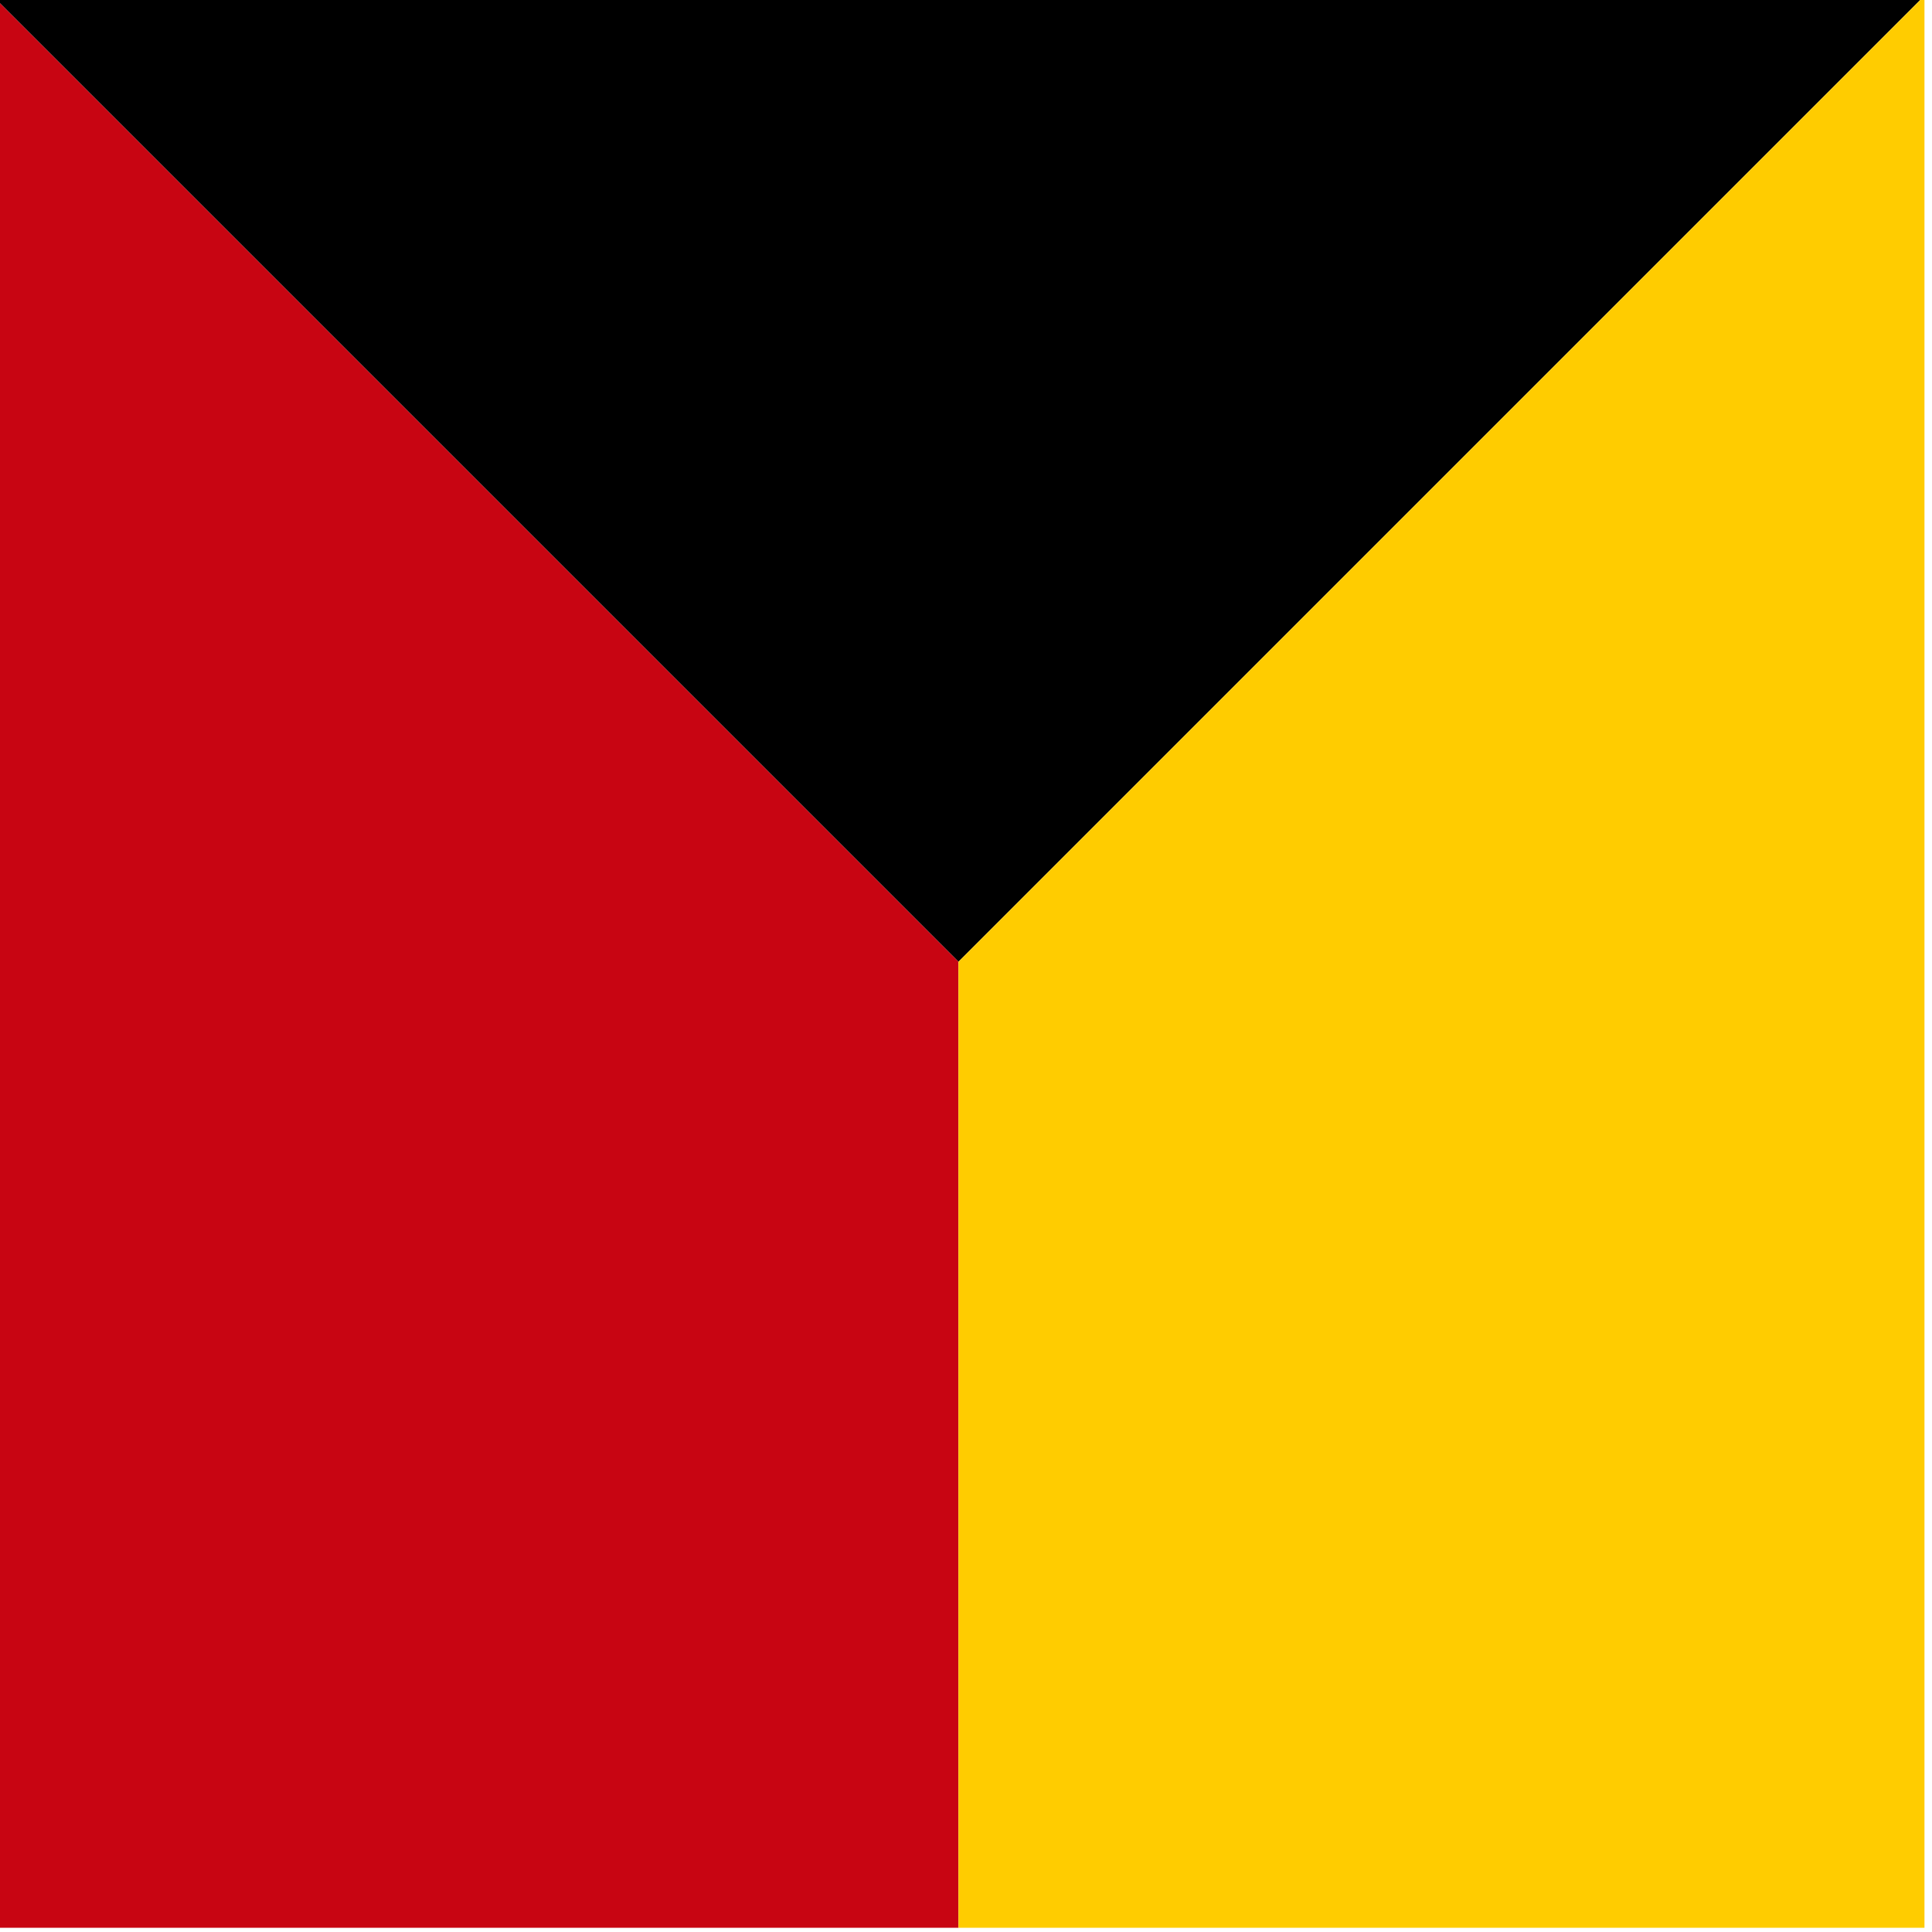
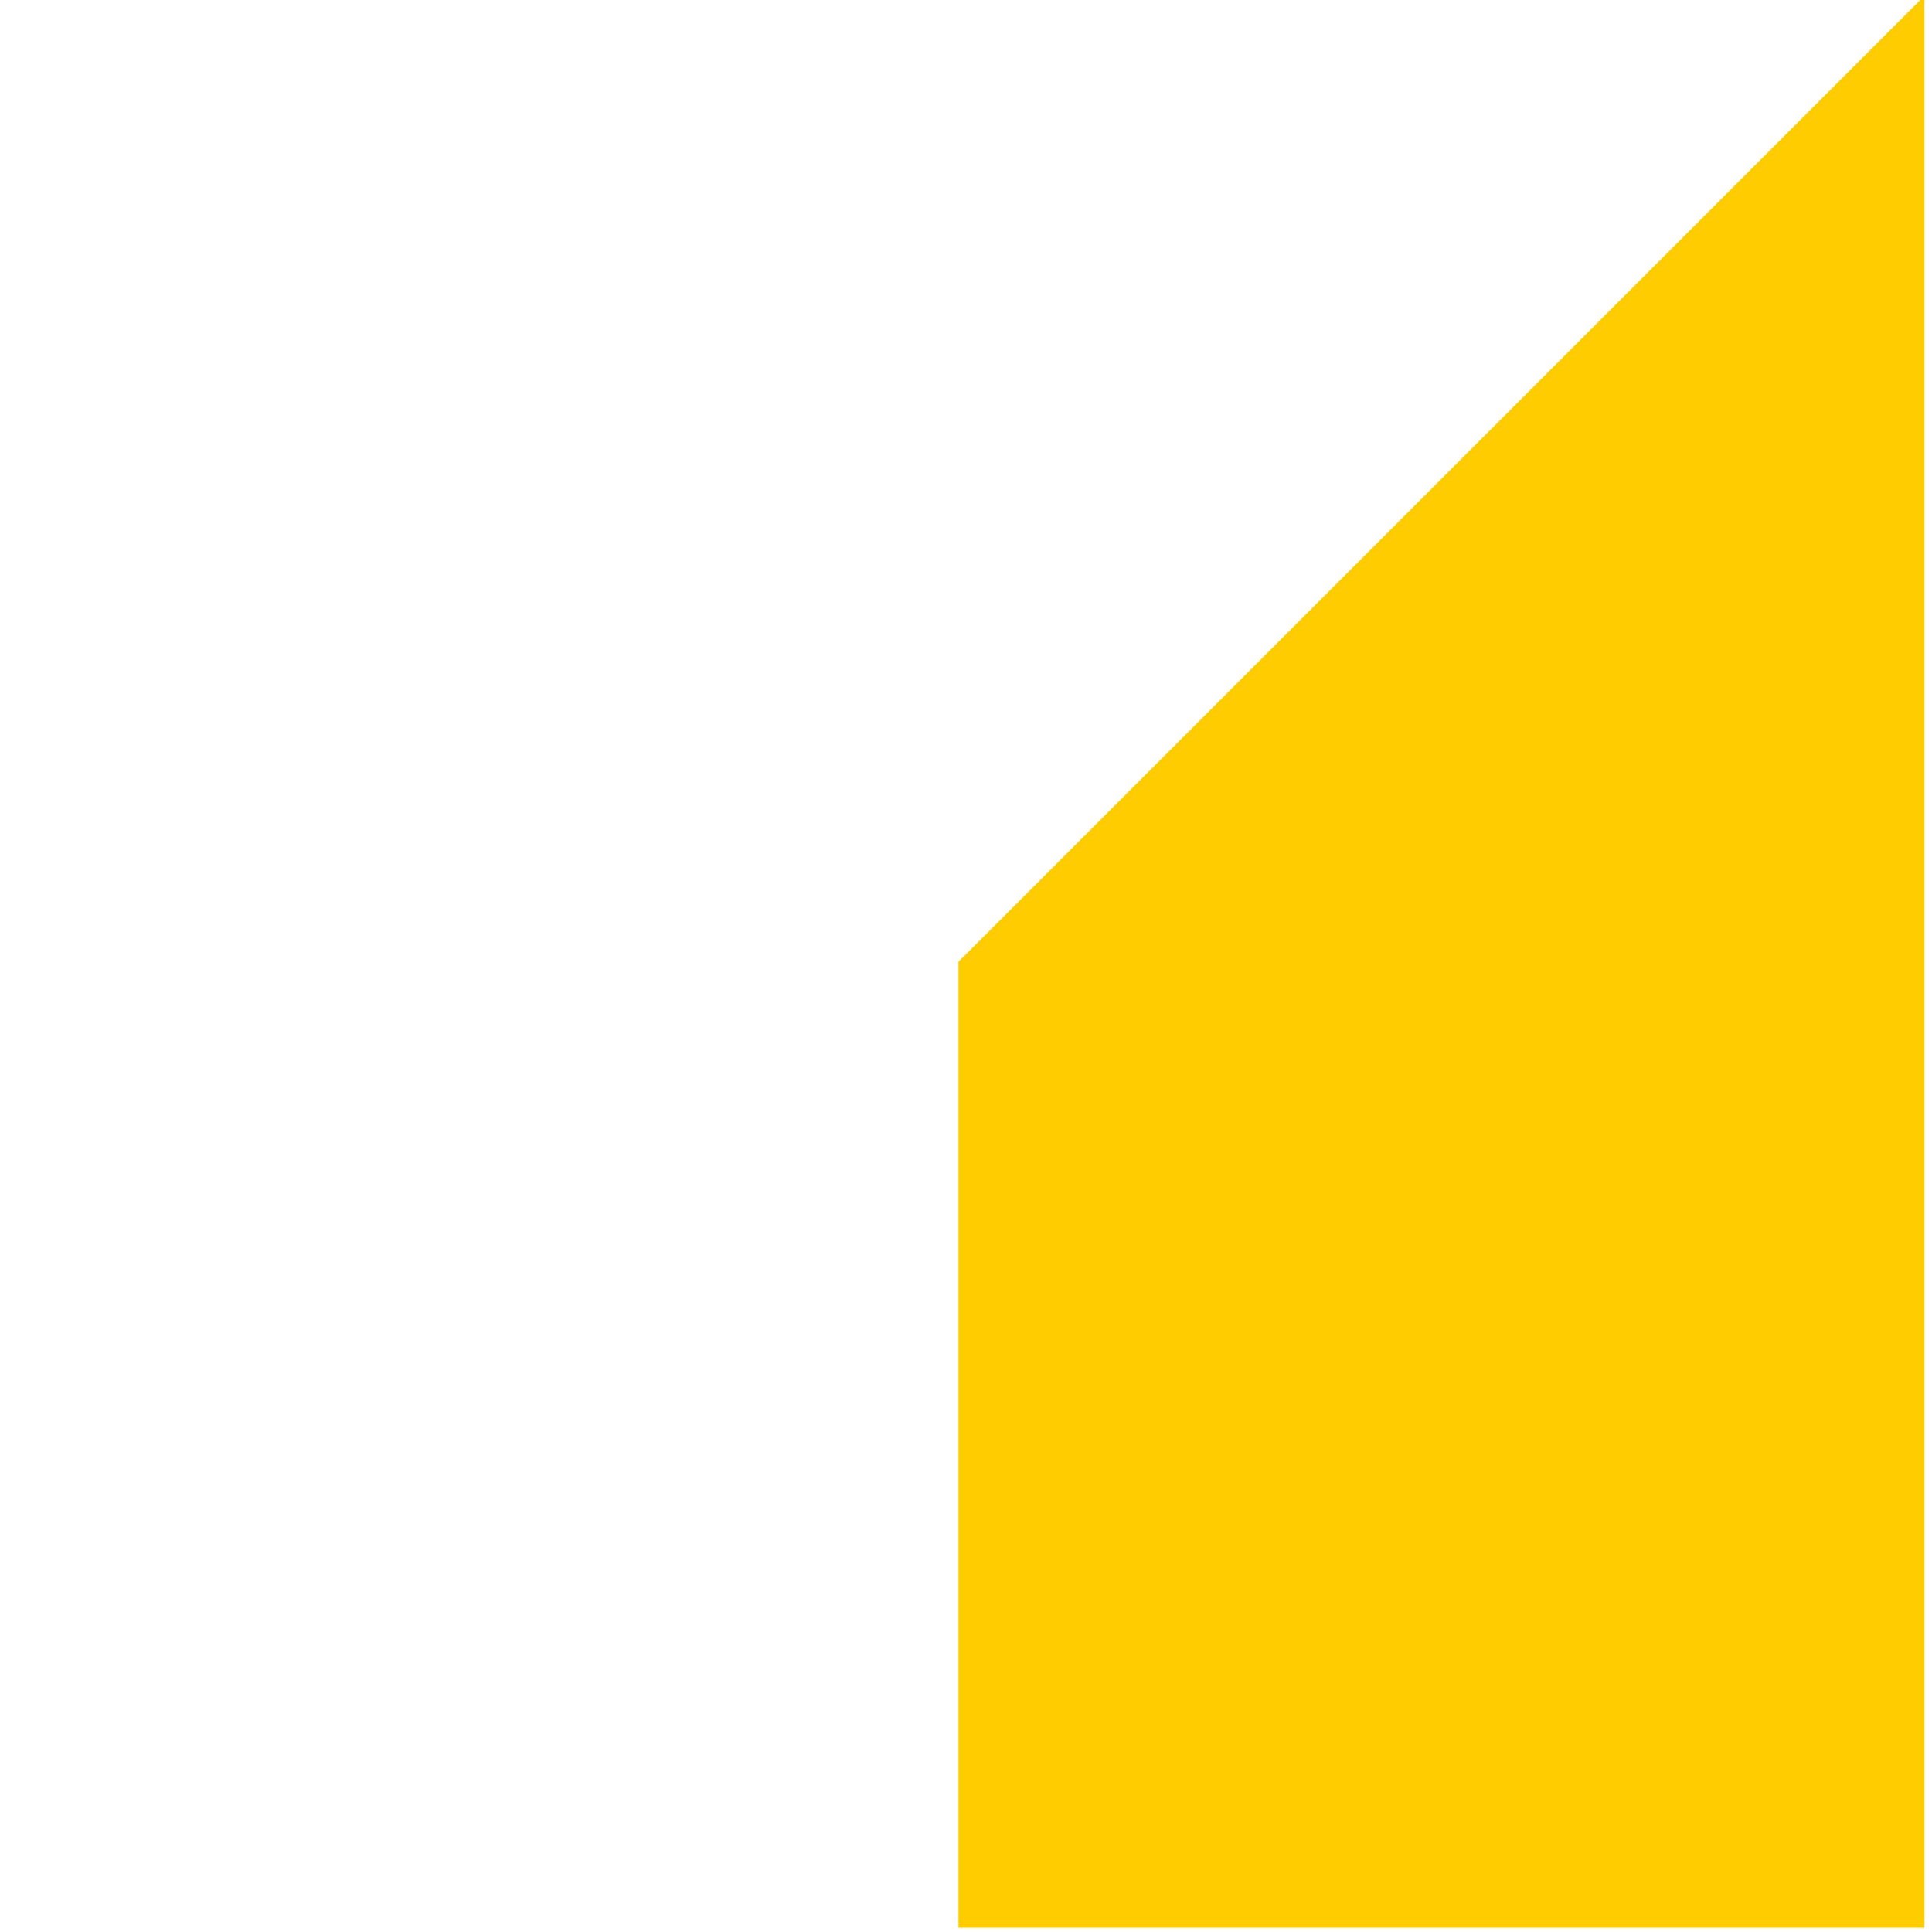
<svg xmlns="http://www.w3.org/2000/svg" version="1.1" id="Ebene_1" x="0px" y="0px" viewBox="0 0 100 100" style="enable-background:new 0 0 100 100;" xml:space="preserve">
  <g fill="#000000">
-     <polygon points="99.61,99.78 99.61,99.78 99.61,99.78  " />
-     <polygon points="99.61,-0.22 -0.39,-0.22 49.61,49.78  " />
-   </g>
-   <polygon fill="#C80512" points="49.61,49.78 49.61,99.78 -0.39,99.78 -0.39,-0.22 " />
+     </g>
  <polygon fill="#FFCC00" points="49.61,49.78 49.61,99.78 99.61,99.78 99.61,-0.22 " />
</svg>